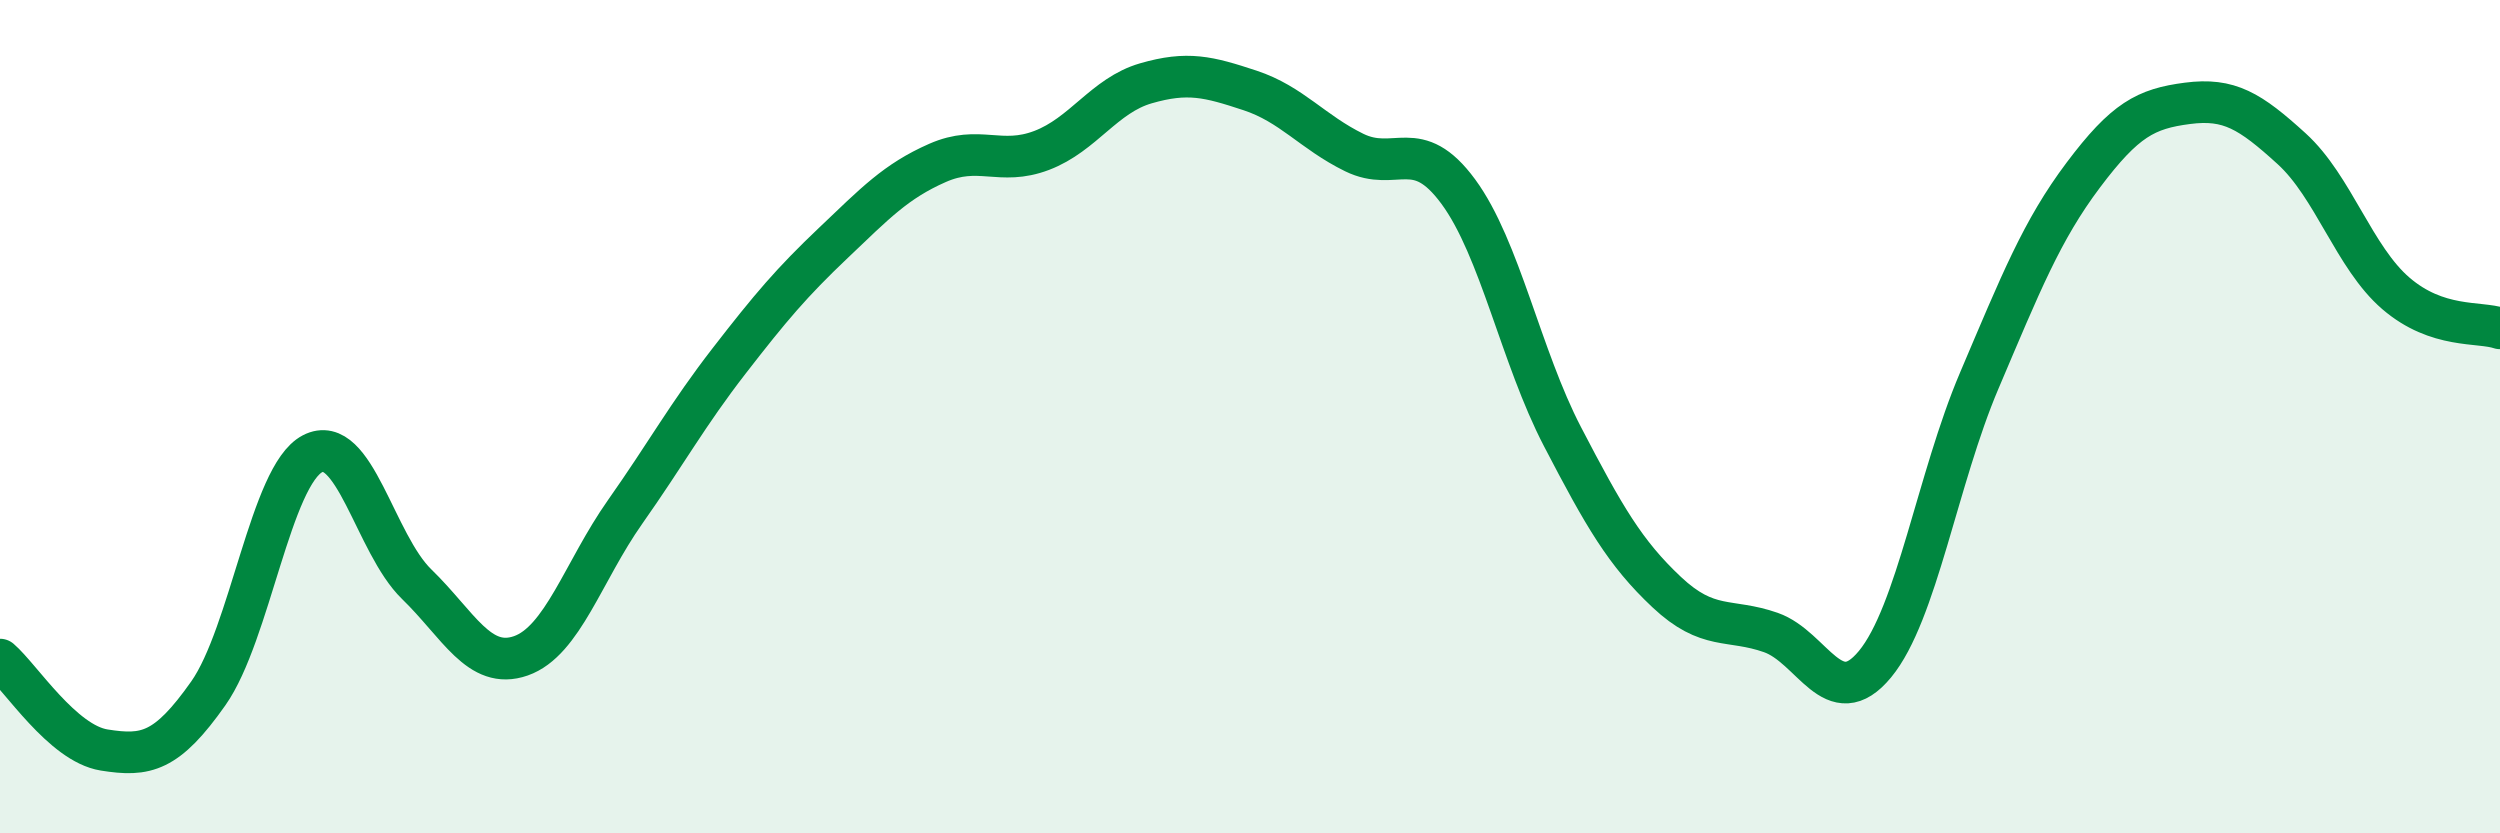
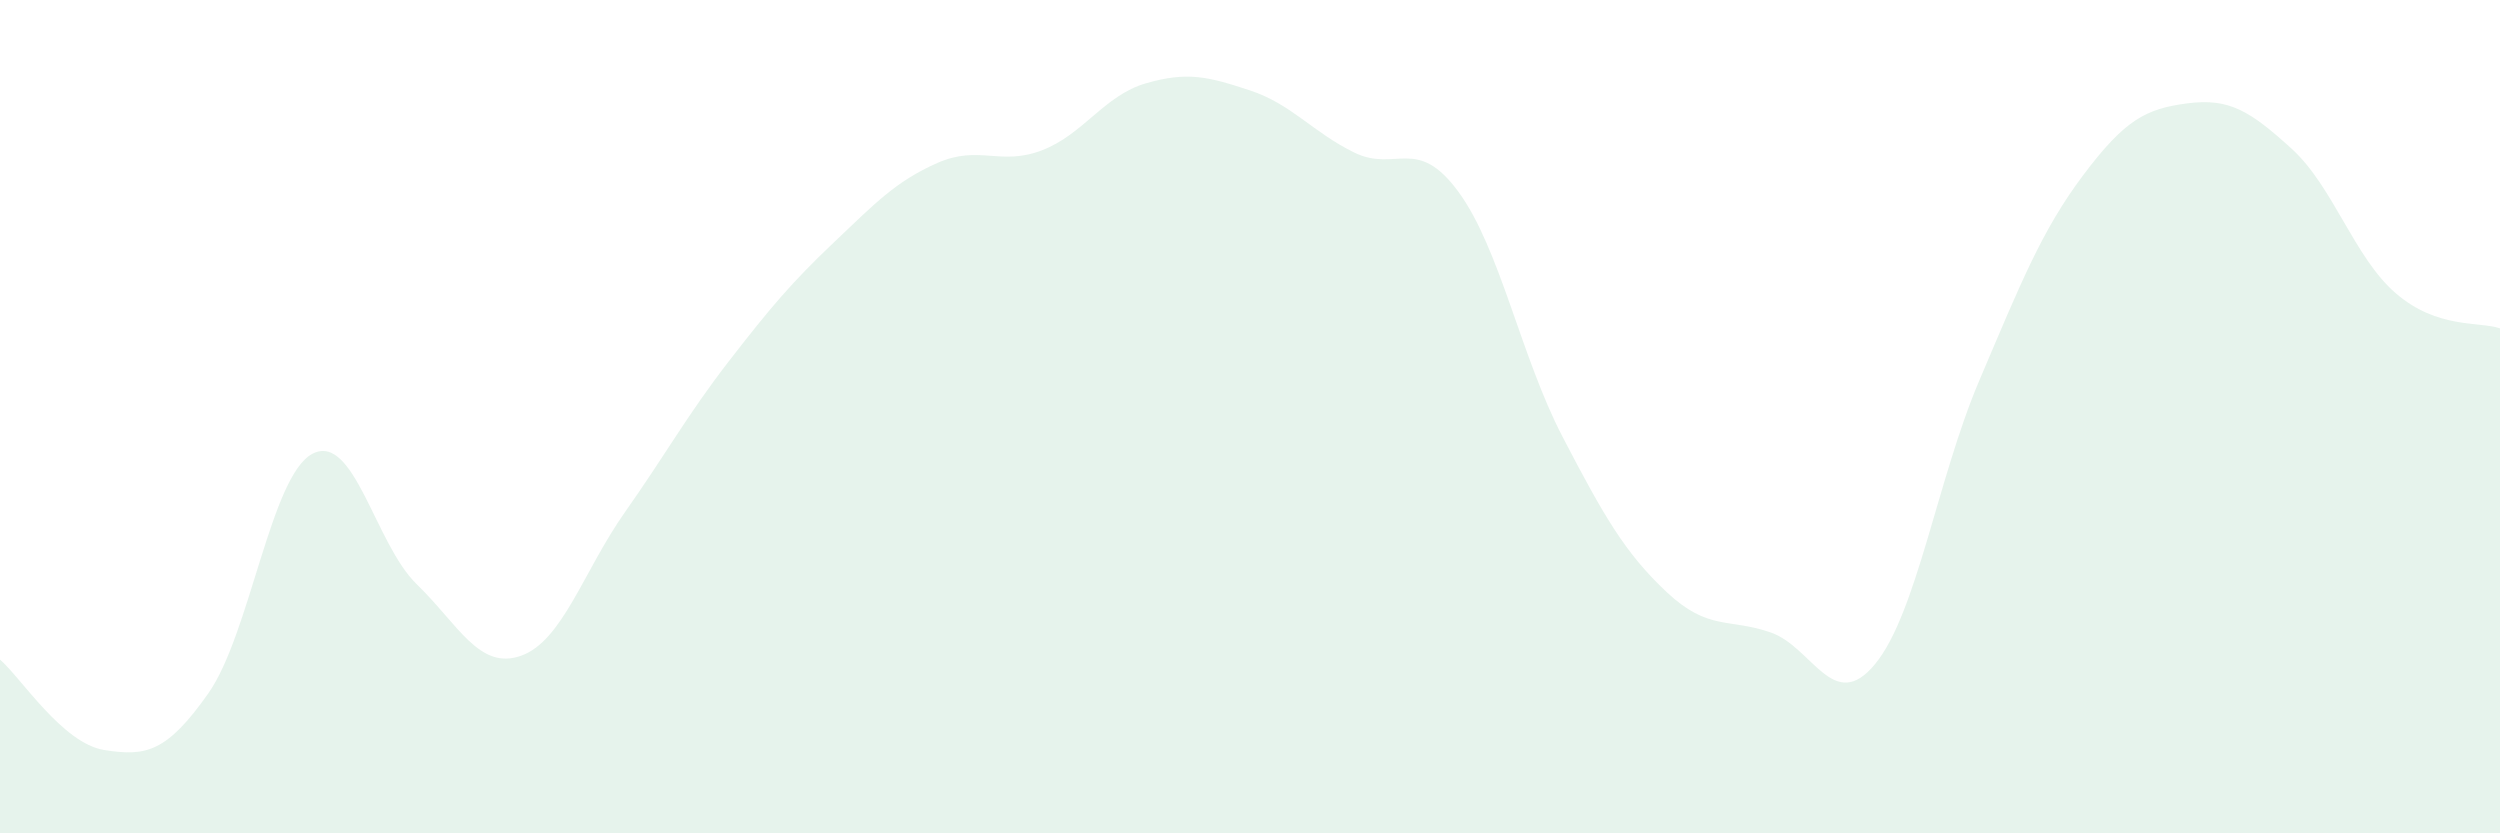
<svg xmlns="http://www.w3.org/2000/svg" width="60" height="20" viewBox="0 0 60 20">
  <path d="M 0,15.83 C 0.5,16.26 1.5,17.84 2.5,18 C 3.5,18.16 4,18.06 5,16.64 C 6,15.22 6.5,11.41 7.5,10.89 C 8.5,10.37 9,13.05 10,14.02 C 11,14.99 11.5,16.09 12.5,15.74 C 13.5,15.39 14,13.71 15,12.29 C 16,10.87 16.5,9.95 17.5,8.66 C 18.5,7.37 19,6.78 20,5.83 C 21,4.88 21.5,4.35 22.5,3.91 C 23.5,3.47 24,3.99 25,3.61 C 26,3.23 26.5,2.29 27.5,2 C 28.5,1.71 29,1.84 30,2.17 C 31,2.5 31.5,3.17 32.5,3.66 C 33.5,4.15 34,3.24 35,4.6 C 36,5.96 36.5,8.56 37.5,10.48 C 38.5,12.4 39,13.27 40,14.21 C 41,15.15 41.5,14.83 42.5,15.18 C 43.5,15.53 44,17.15 45,15.94 C 46,14.73 46.5,11.49 47.5,9.14 C 48.5,6.79 49,5.53 50,4.2 C 51,2.87 51.5,2.61 52.5,2.48 C 53.5,2.35 54,2.66 55,3.57 C 56,4.48 56.5,6.18 57.5,7.04 C 58.5,7.9 59.5,7.71 60,7.88L60 20L0 20Z" fill="#008740" opacity="0.1" stroke-linecap="round" stroke-linejoin="round" />
-   <path d="M 0,15.83 C 0.5,16.26 1.5,17.84 2.5,18 C 3.5,18.16 4,18.06 5,16.64 C 6,15.22 6.5,11.41 7.5,10.89 C 8.5,10.37 9,13.05 10,14.02 C 11,14.99 11.5,16.09 12.5,15.74 C 13.5,15.39 14,13.71 15,12.29 C 16,10.87 16.5,9.95 17.5,8.66 C 18.5,7.37 19,6.78 20,5.83 C 21,4.88 21.5,4.35 22.5,3.91 C 23.5,3.47 24,3.99 25,3.61 C 26,3.23 26.5,2.29 27.5,2 C 28.5,1.71 29,1.84 30,2.17 C 31,2.5 31.5,3.17 32.5,3.66 C 33.5,4.15 34,3.24 35,4.6 C 36,5.96 36.5,8.56 37.5,10.48 C 38.5,12.4 39,13.27 40,14.21 C 41,15.15 41.5,14.83 42.5,15.18 C 43.5,15.53 44,17.15 45,15.94 C 46,14.73 46.5,11.49 47.5,9.14 C 48.5,6.79 49,5.53 50,4.2 C 51,2.87 51.5,2.61 52.5,2.48 C 53.5,2.35 54,2.66 55,3.57 C 56,4.48 56.5,6.18 57.5,7.04 C 58.5,7.9 59.5,7.71 60,7.88" stroke="#008740" stroke-width="1" fill="none" stroke-linecap="round" stroke-linejoin="round" />
</svg>